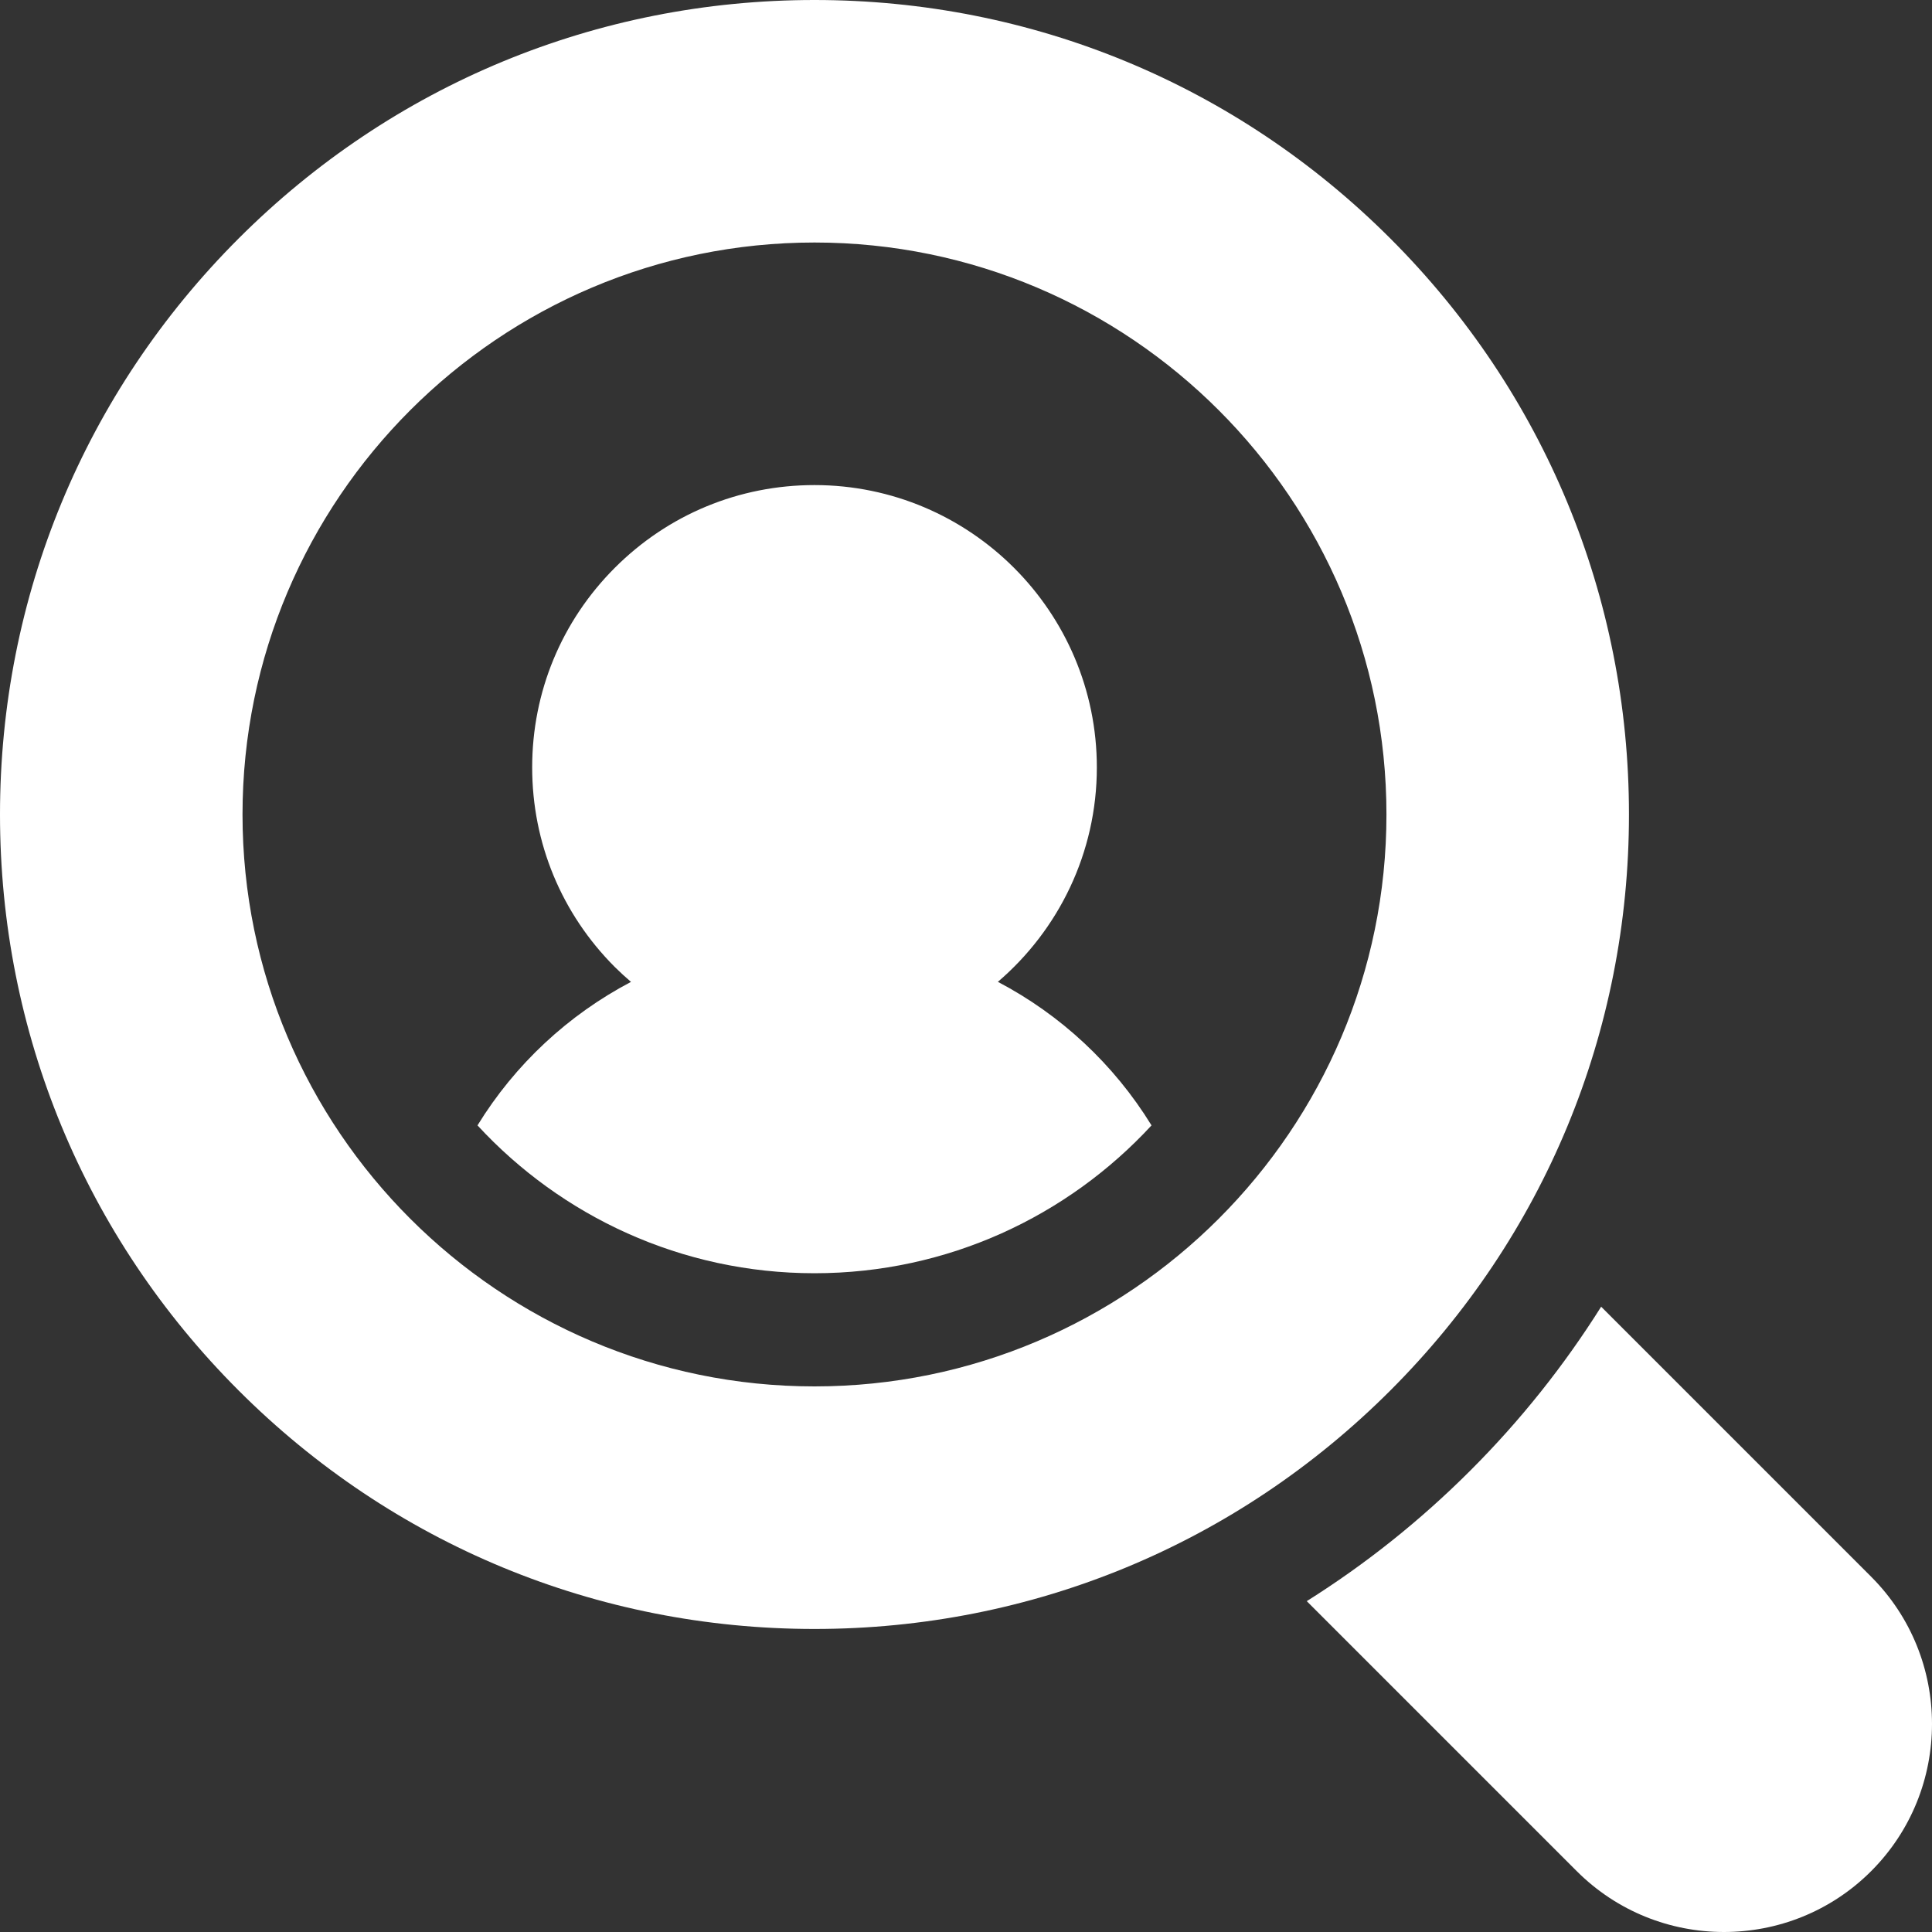
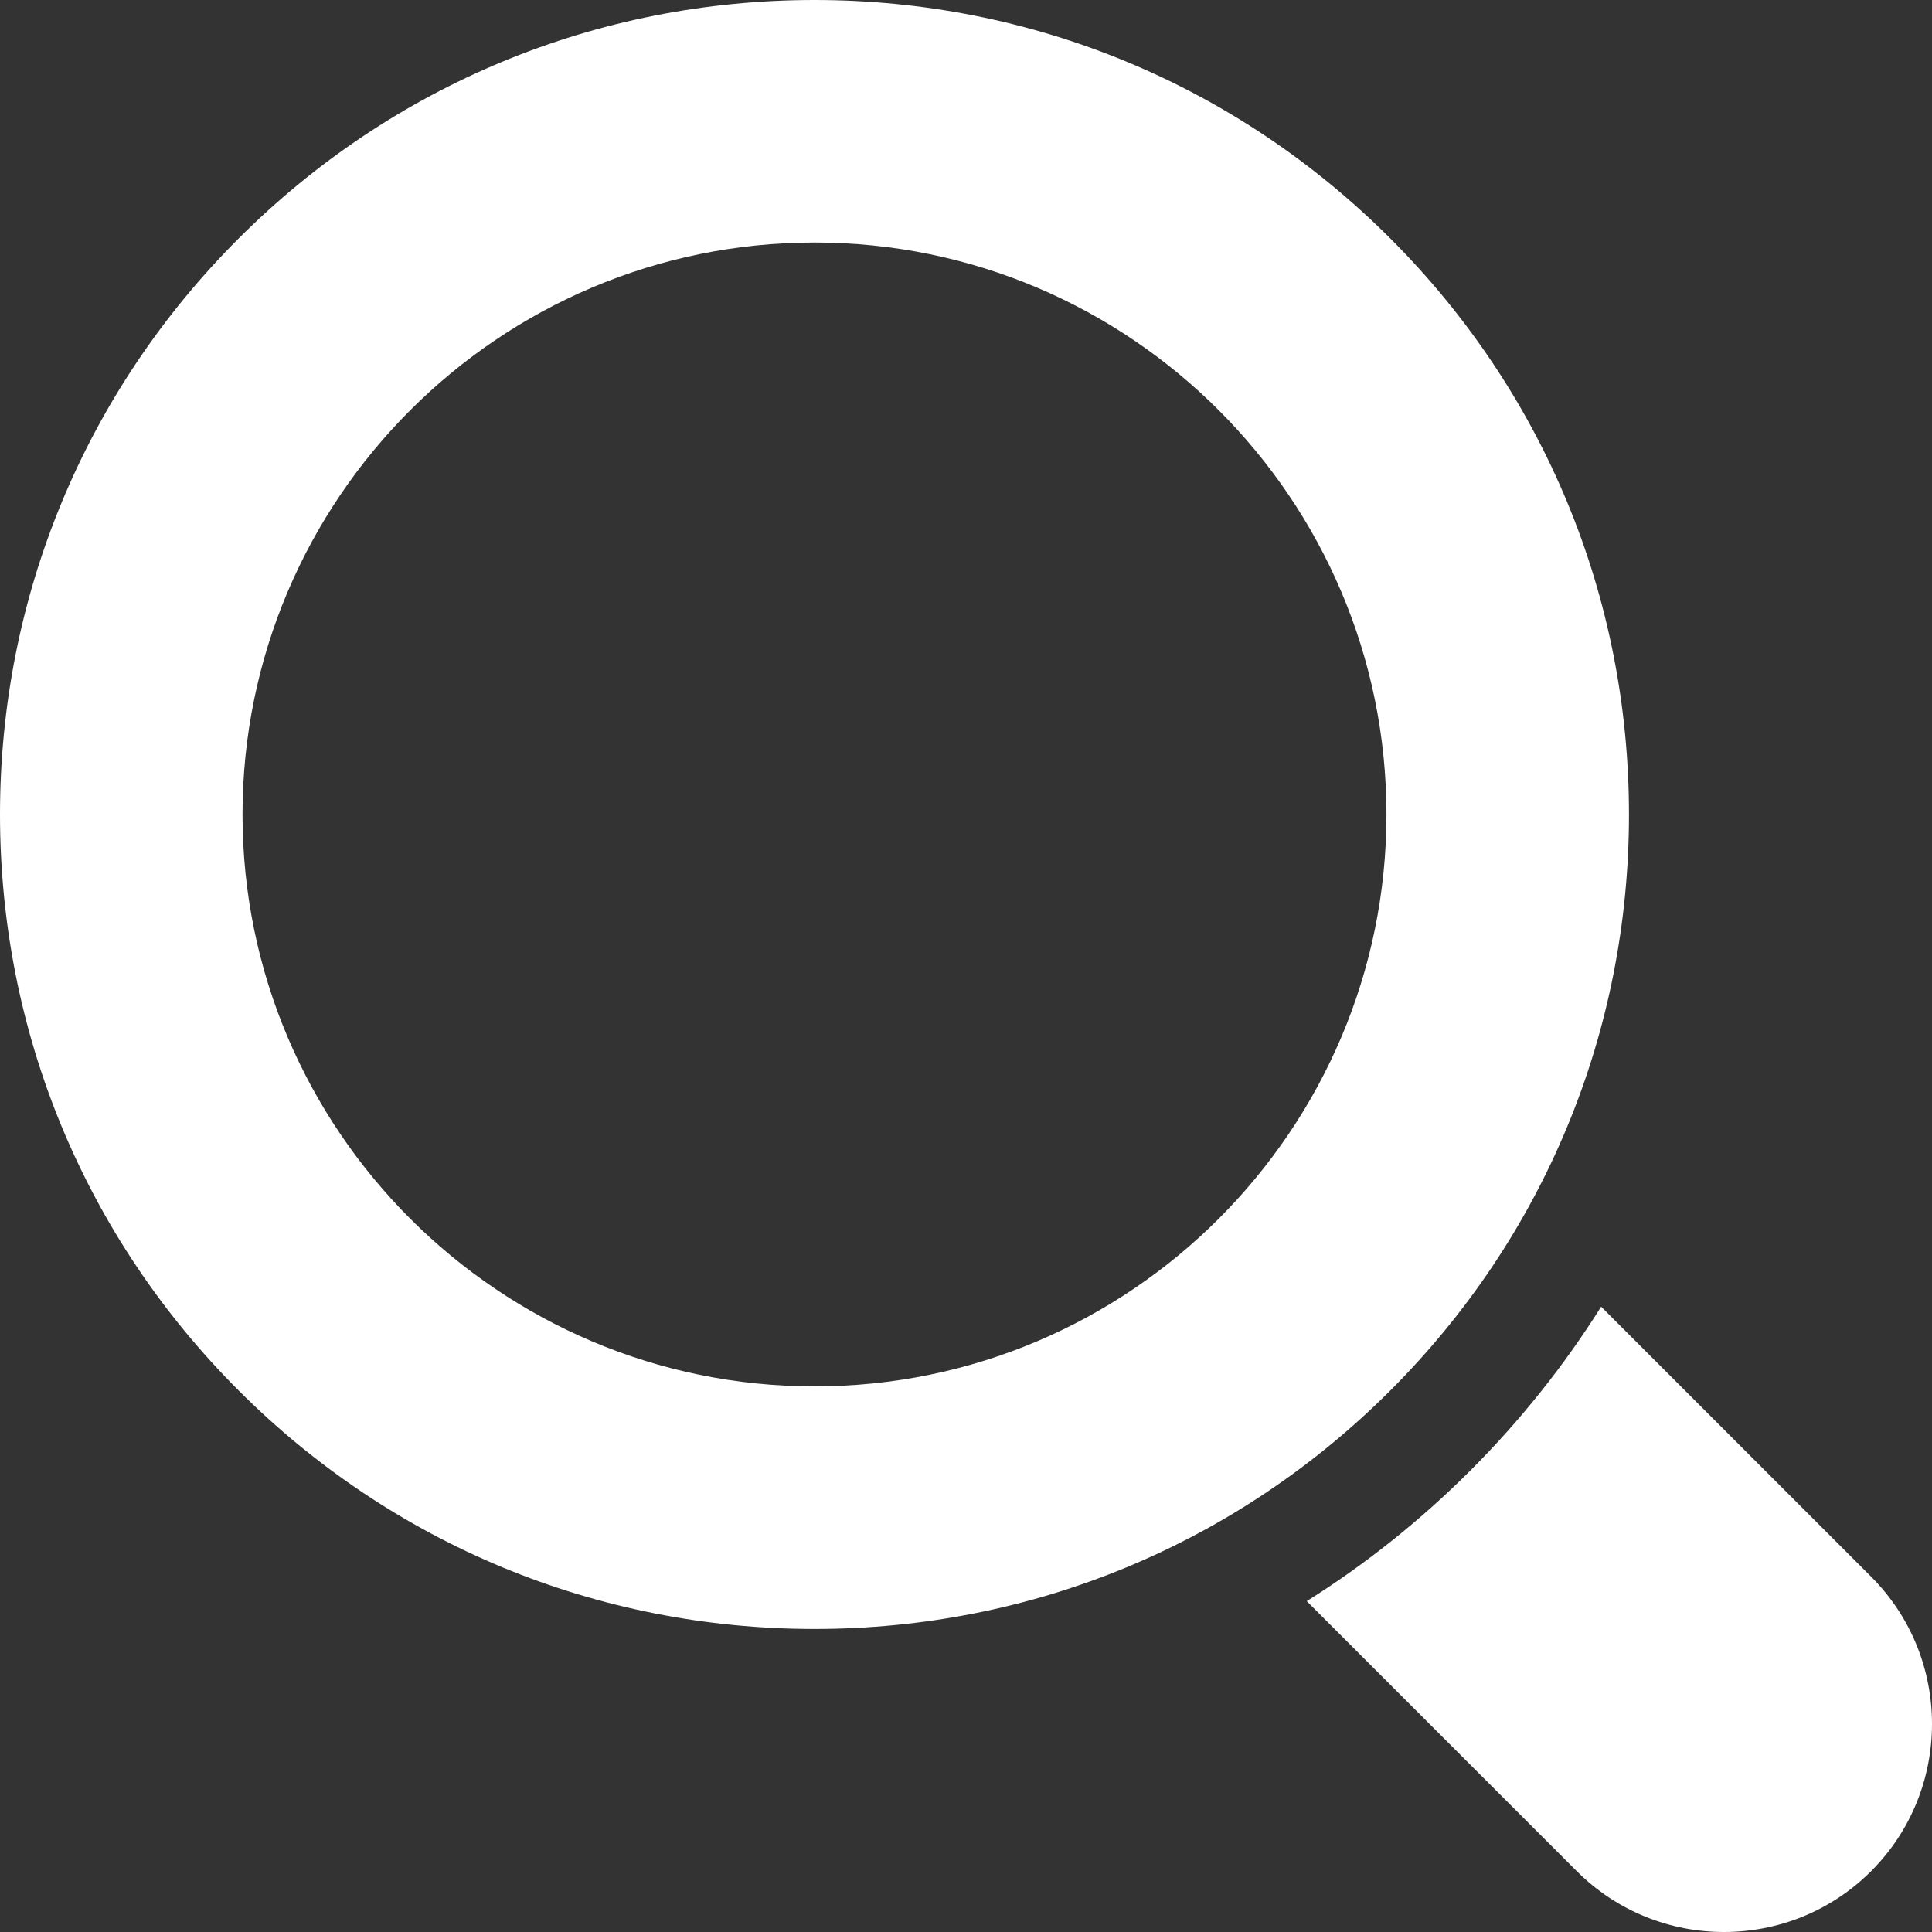
<svg xmlns="http://www.w3.org/2000/svg" width="40" height="40" viewBox="0 0 40 40" fill="none">
  <rect x="0" y="0" width="40" height="40" fill="#333333" stroke="none" />
-   <path d="M20.66 20.328C21.913 19.255 22.709 17.663 22.709 15.888C22.709 12.665 20.086 10.043 16.863 10.043C15.302 10.043 13.834 10.651 12.73 11.755C11.626 12.859 11.018 14.327 11.018 15.888C11.018 17.45 11.626 18.918 12.73 20.022C12.838 20.129 12.95 20.231 13.064 20.329C11.768 21.01 10.664 22.033 9.886 23.3C11.622 25.181 14.107 26.361 16.863 26.361C19.619 26.361 22.104 25.181 23.841 23.3C23.062 22.032 21.957 21.008 20.66 20.328Z" fill="white" />
  <path d="M33.726 16.863C33.726 12.359 31.972 8.124 28.787 4.939C25.602 1.754 21.367 0 16.863 0C12.359 0 8.124 1.754 4.939 4.939C1.754 8.124 0 12.359 0 16.863C0 21.367 1.754 25.602 4.939 28.787C8.124 31.972 12.359 33.726 16.863 33.726C21.367 33.726 25.602 31.972 28.787 28.787C31.972 25.602 33.726 21.367 33.726 16.863ZM16.863 28.704C10.334 28.704 5.021 23.392 5.021 16.863C5.021 10.333 10.334 5.021 16.863 5.021C23.393 5.021 28.705 10.333 28.705 16.863C28.705 23.392 23.393 28.704 16.863 28.704Z" fill="white" />
  <path d="M38.74 32.644L33.15 27.054C32.387 28.268 31.483 29.405 30.444 30.444C29.405 31.483 28.269 32.387 27.055 33.15L32.645 38.74C33.485 39.58 34.589 40 35.692 40C36.796 40 37.9 39.58 38.74 38.74C40.42 37.059 40.42 34.325 38.74 32.644Z" fill="white" />
</svg>